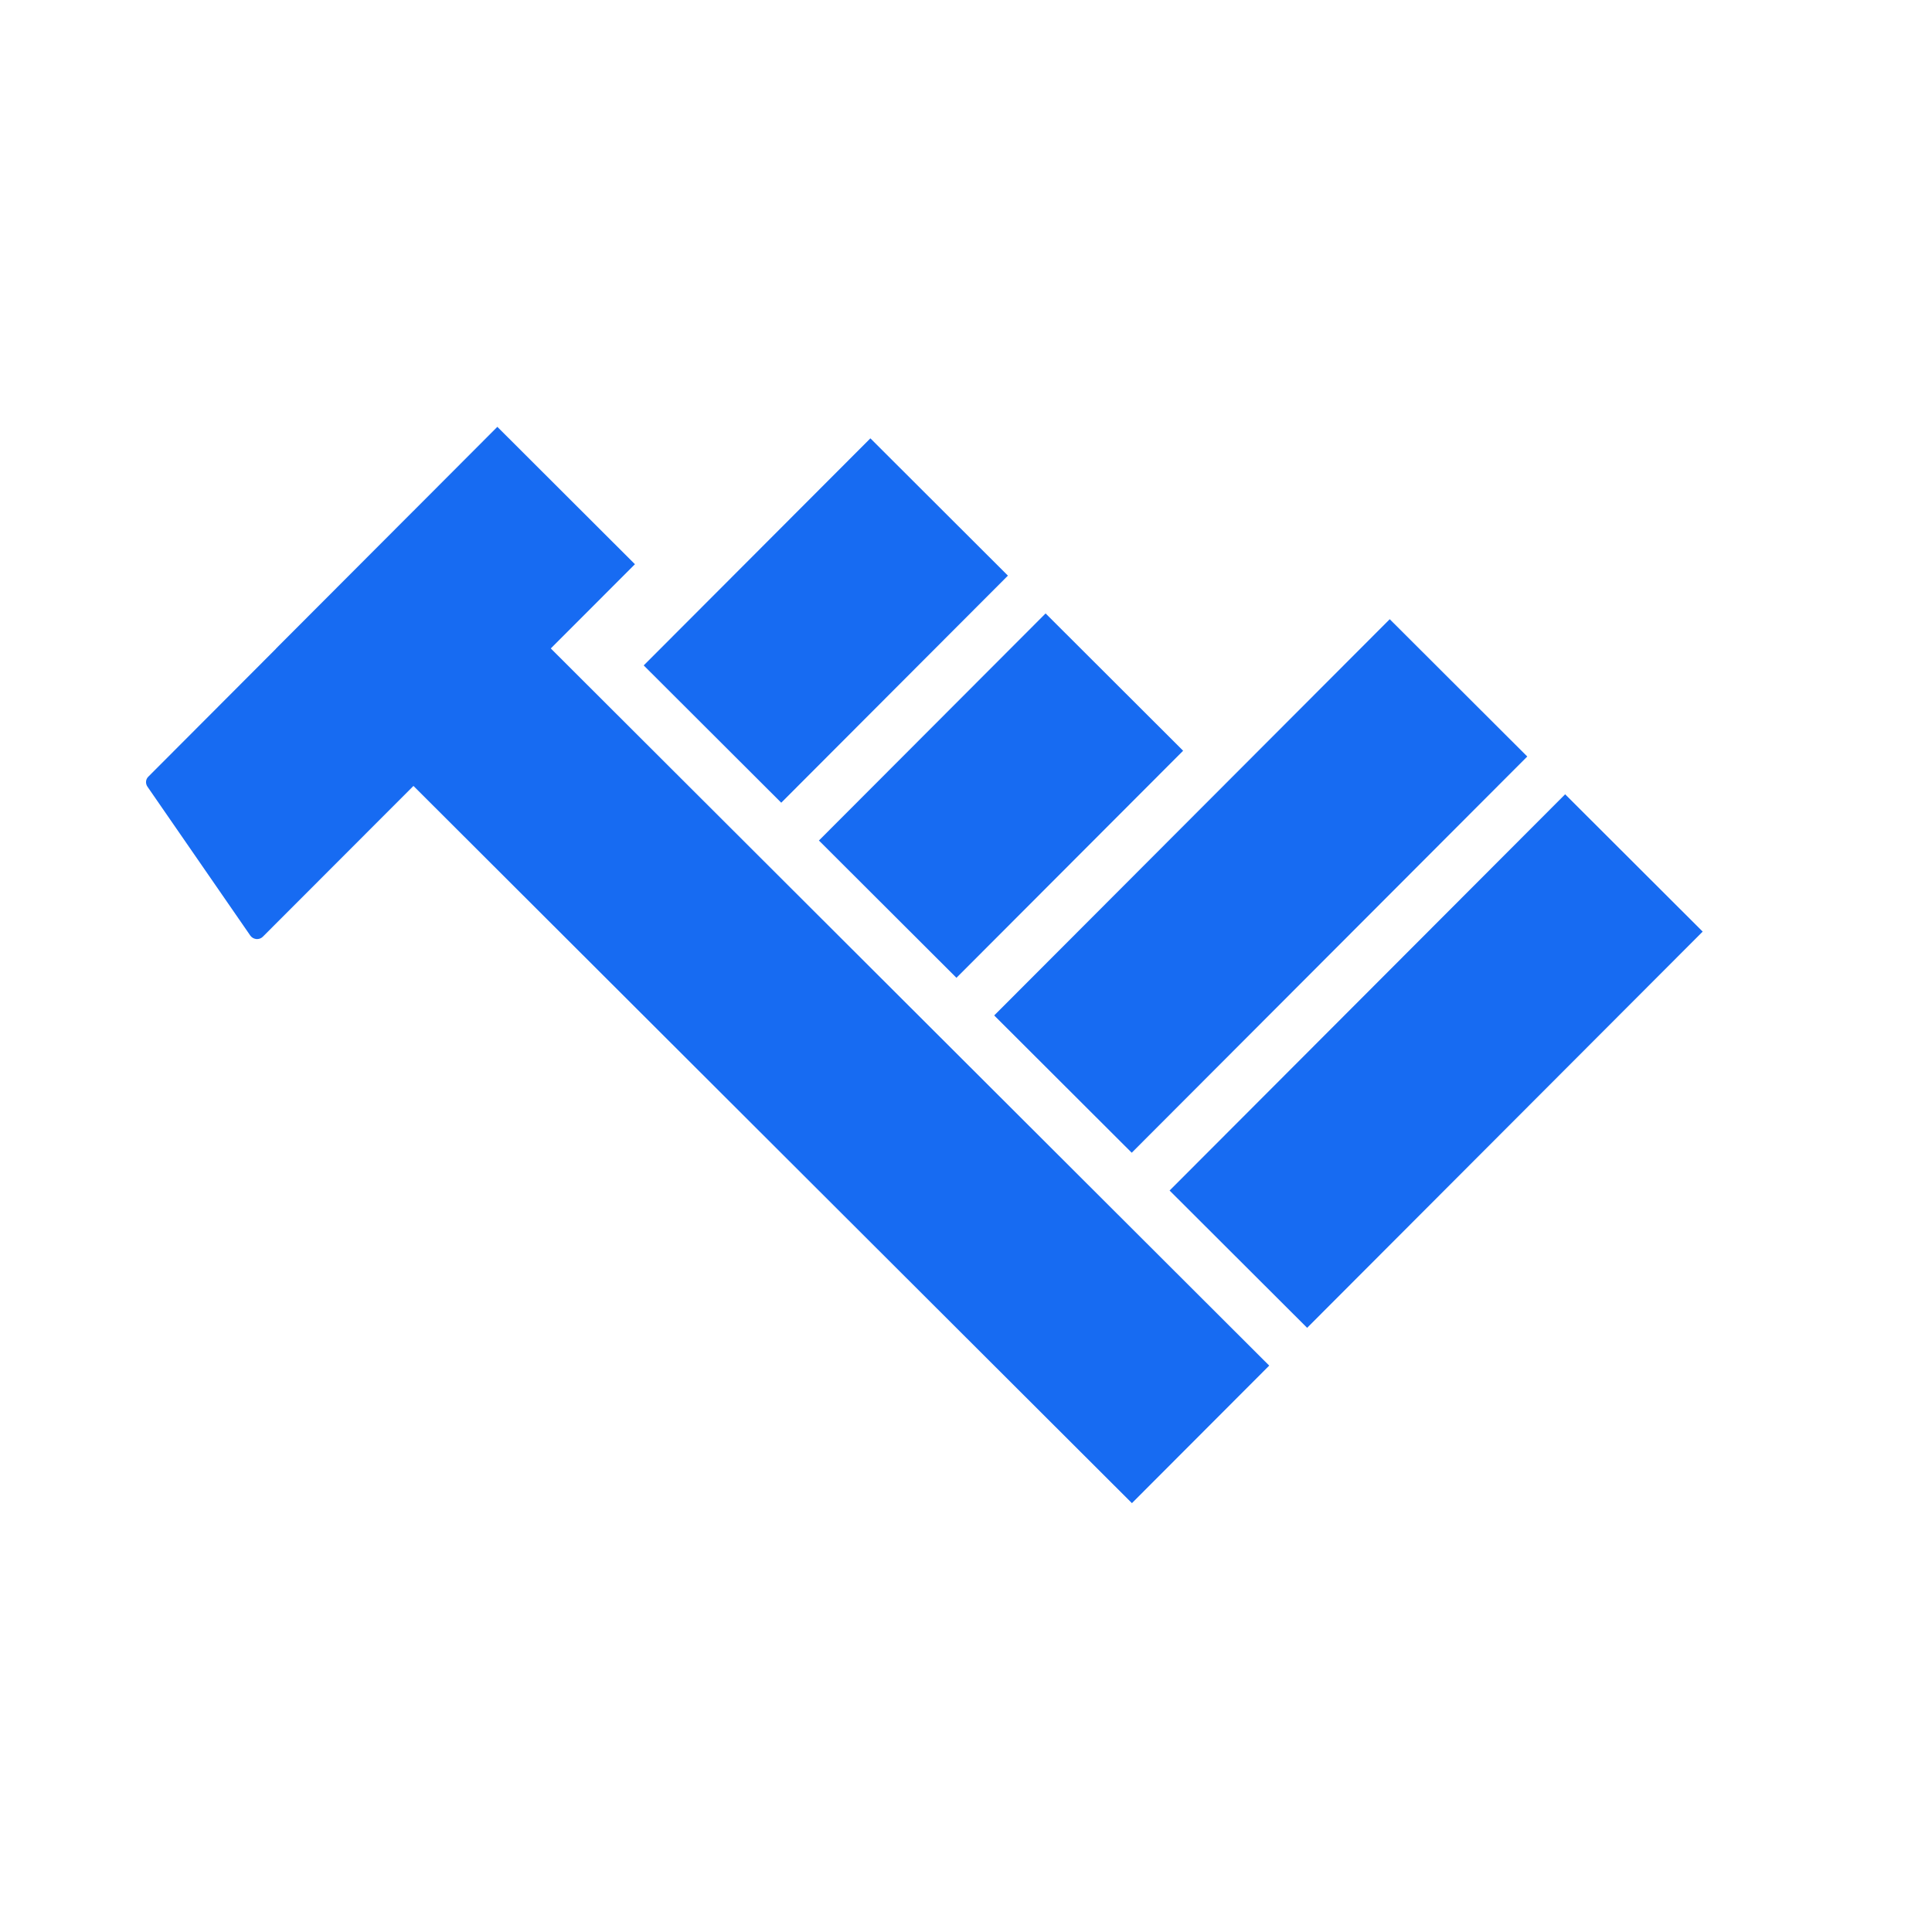
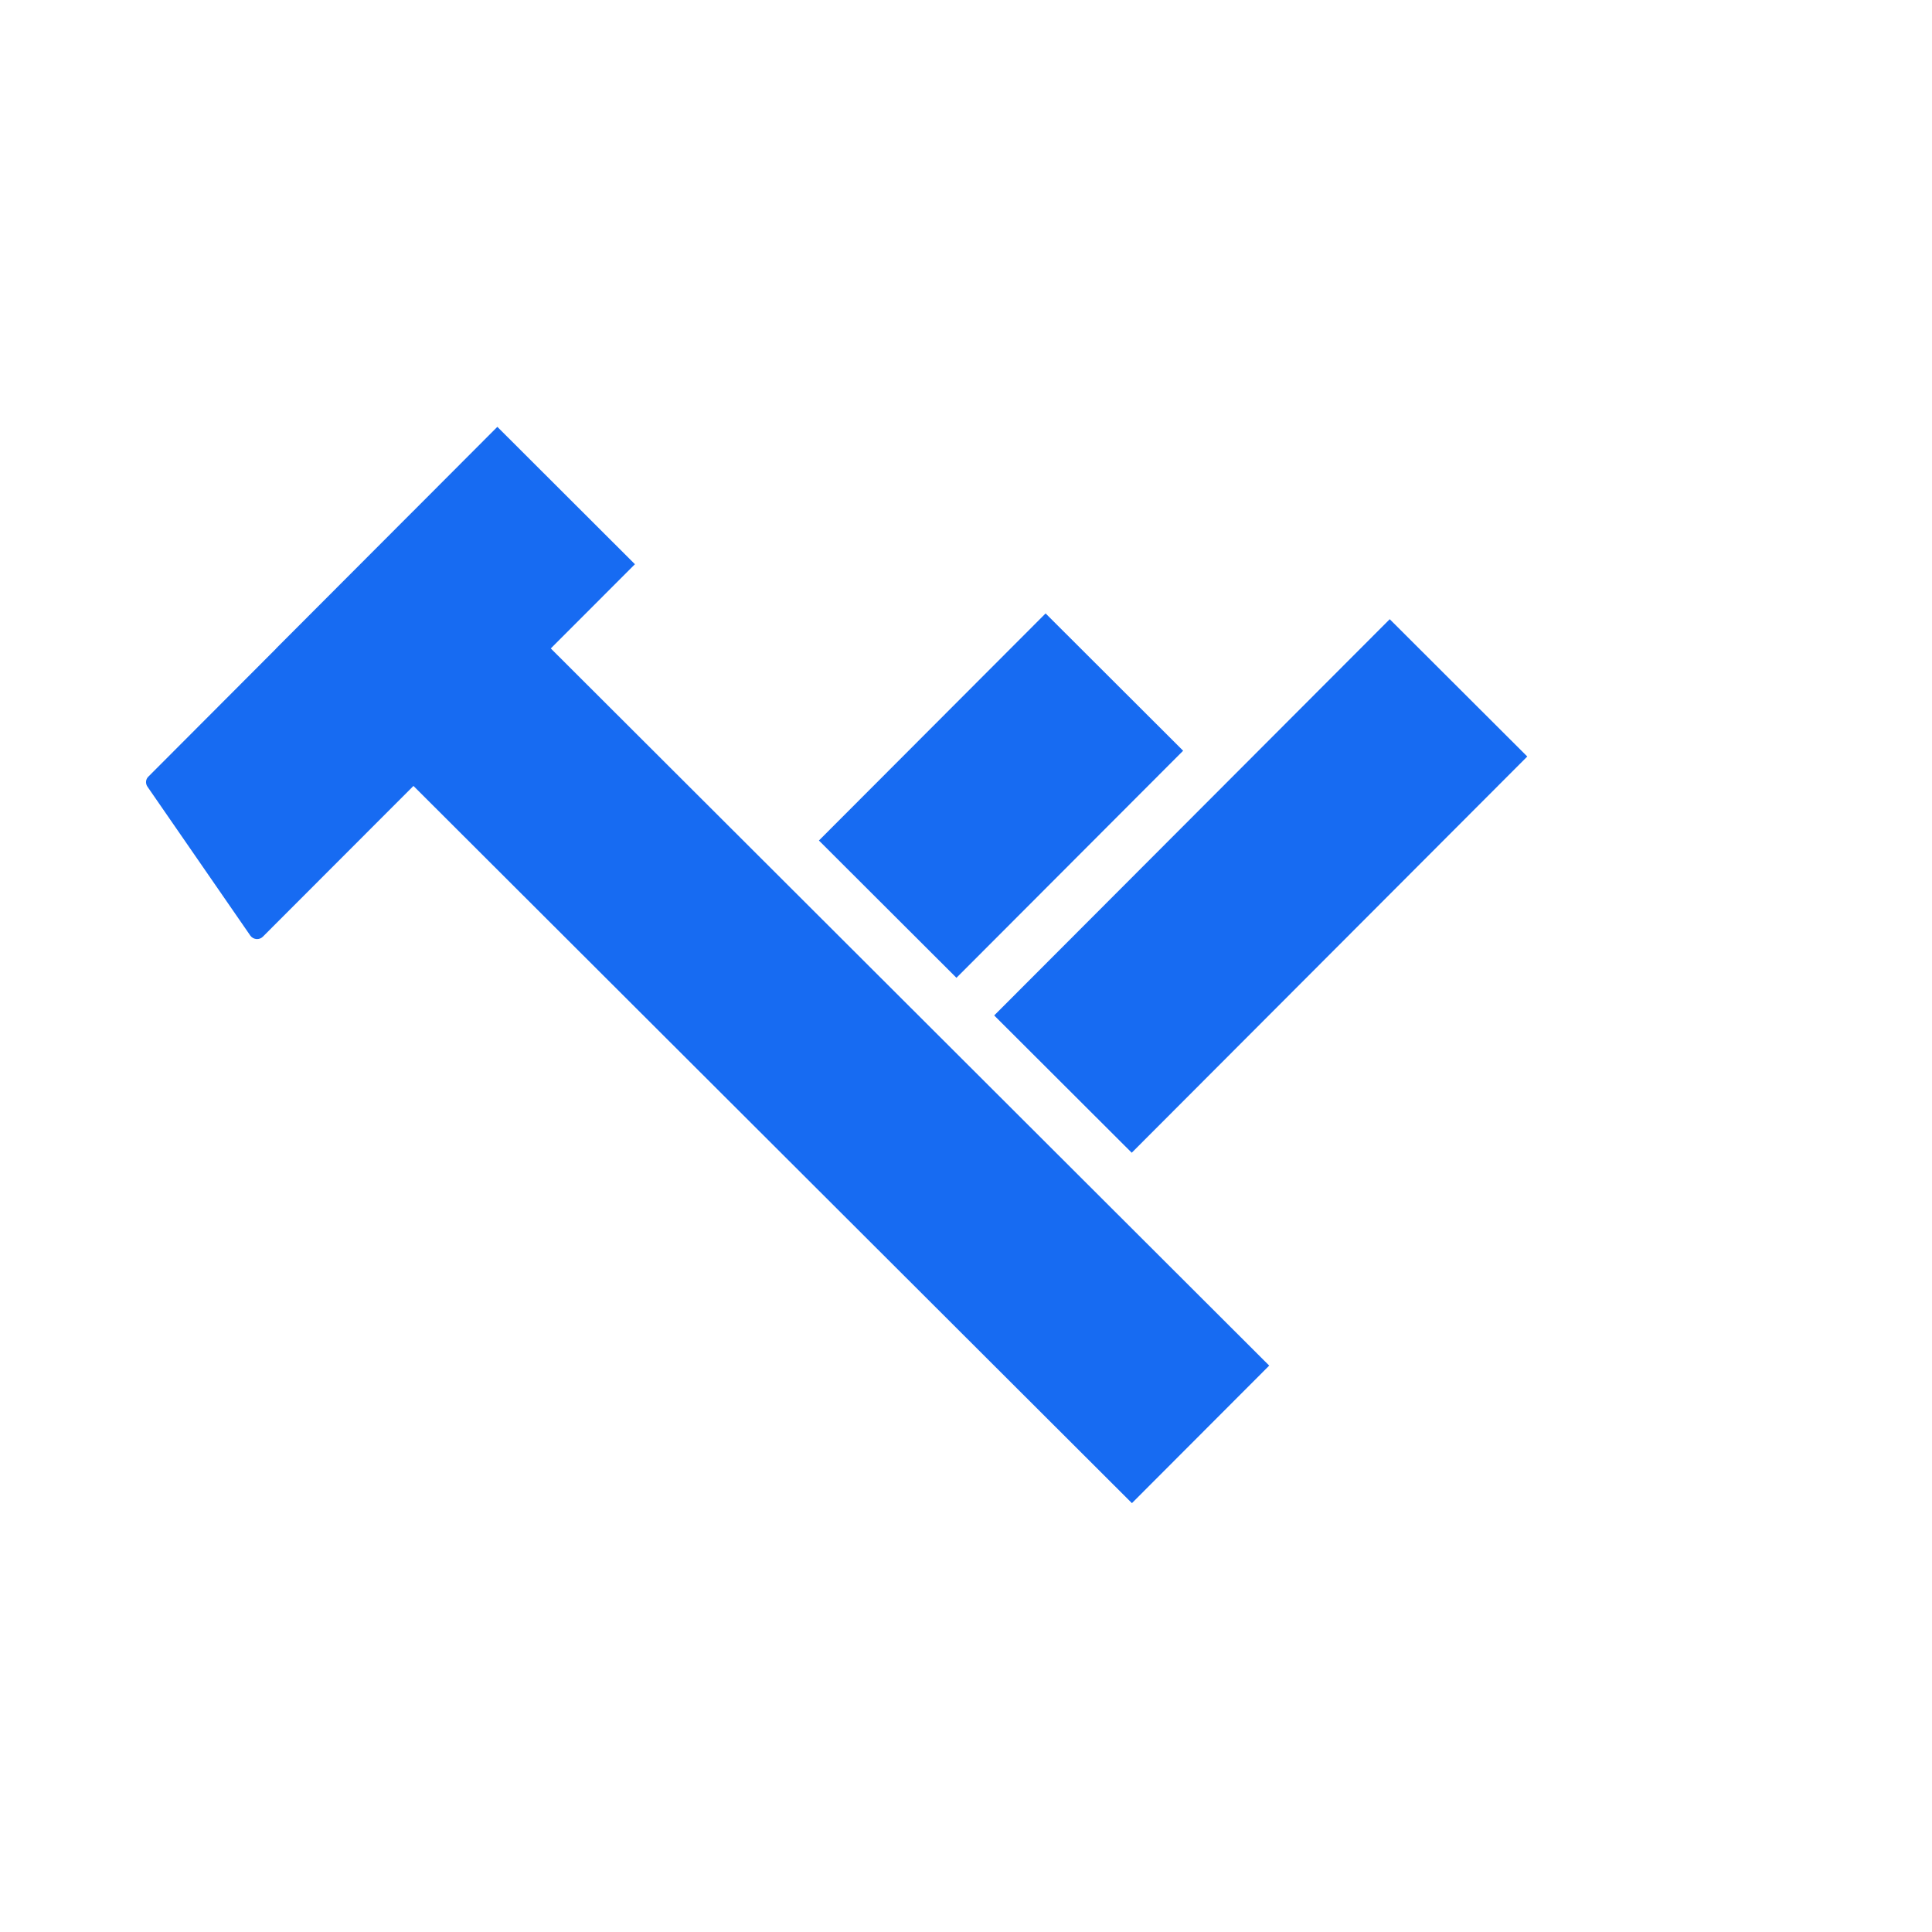
<svg xmlns="http://www.w3.org/2000/svg" width="516" height="516" viewBox="0 0 516 516" fill="none">
-   <rect width="516" height="516" fill="white" />
-   <path d="M232.463 117.072L171.922 177.719L208.656 214.389L269.197 153.742L232.463 117.072Z" fill="#176BF2" />
  <path d="M279.258 163.836L218.717 224.484L255.451 261.153L315.992 200.506L279.258 163.836Z" fill="#176BF2" />
  <path d="M371.171 165.379L265.529 271.205L302.263 307.875L407.905 202.049L371.171 165.379Z" fill="#176BF2" />
-   <path d="M418.019 212.141L312.377 317.967L349.111 354.637L454.753 248.811L418.019 212.141Z" fill="#176BF2" />
  <path fill-rule="evenodd" clip-rule="evenodd" d="M147.107 173.186L169.605 150.664H169.55L132.832 114L110.371 136.513L110.366 136.508L73.696 173.242L73.712 173.258L39.654 207.395C38.895 208.1 38.786 209.239 39.383 210.107L66.881 249.917C67.694 251.001 69.267 251.11 70.189 250.188L110.426 209.907L302.314 401.461L338.984 364.727L147.107 173.186Z" fill="#176BF2" />
</svg>